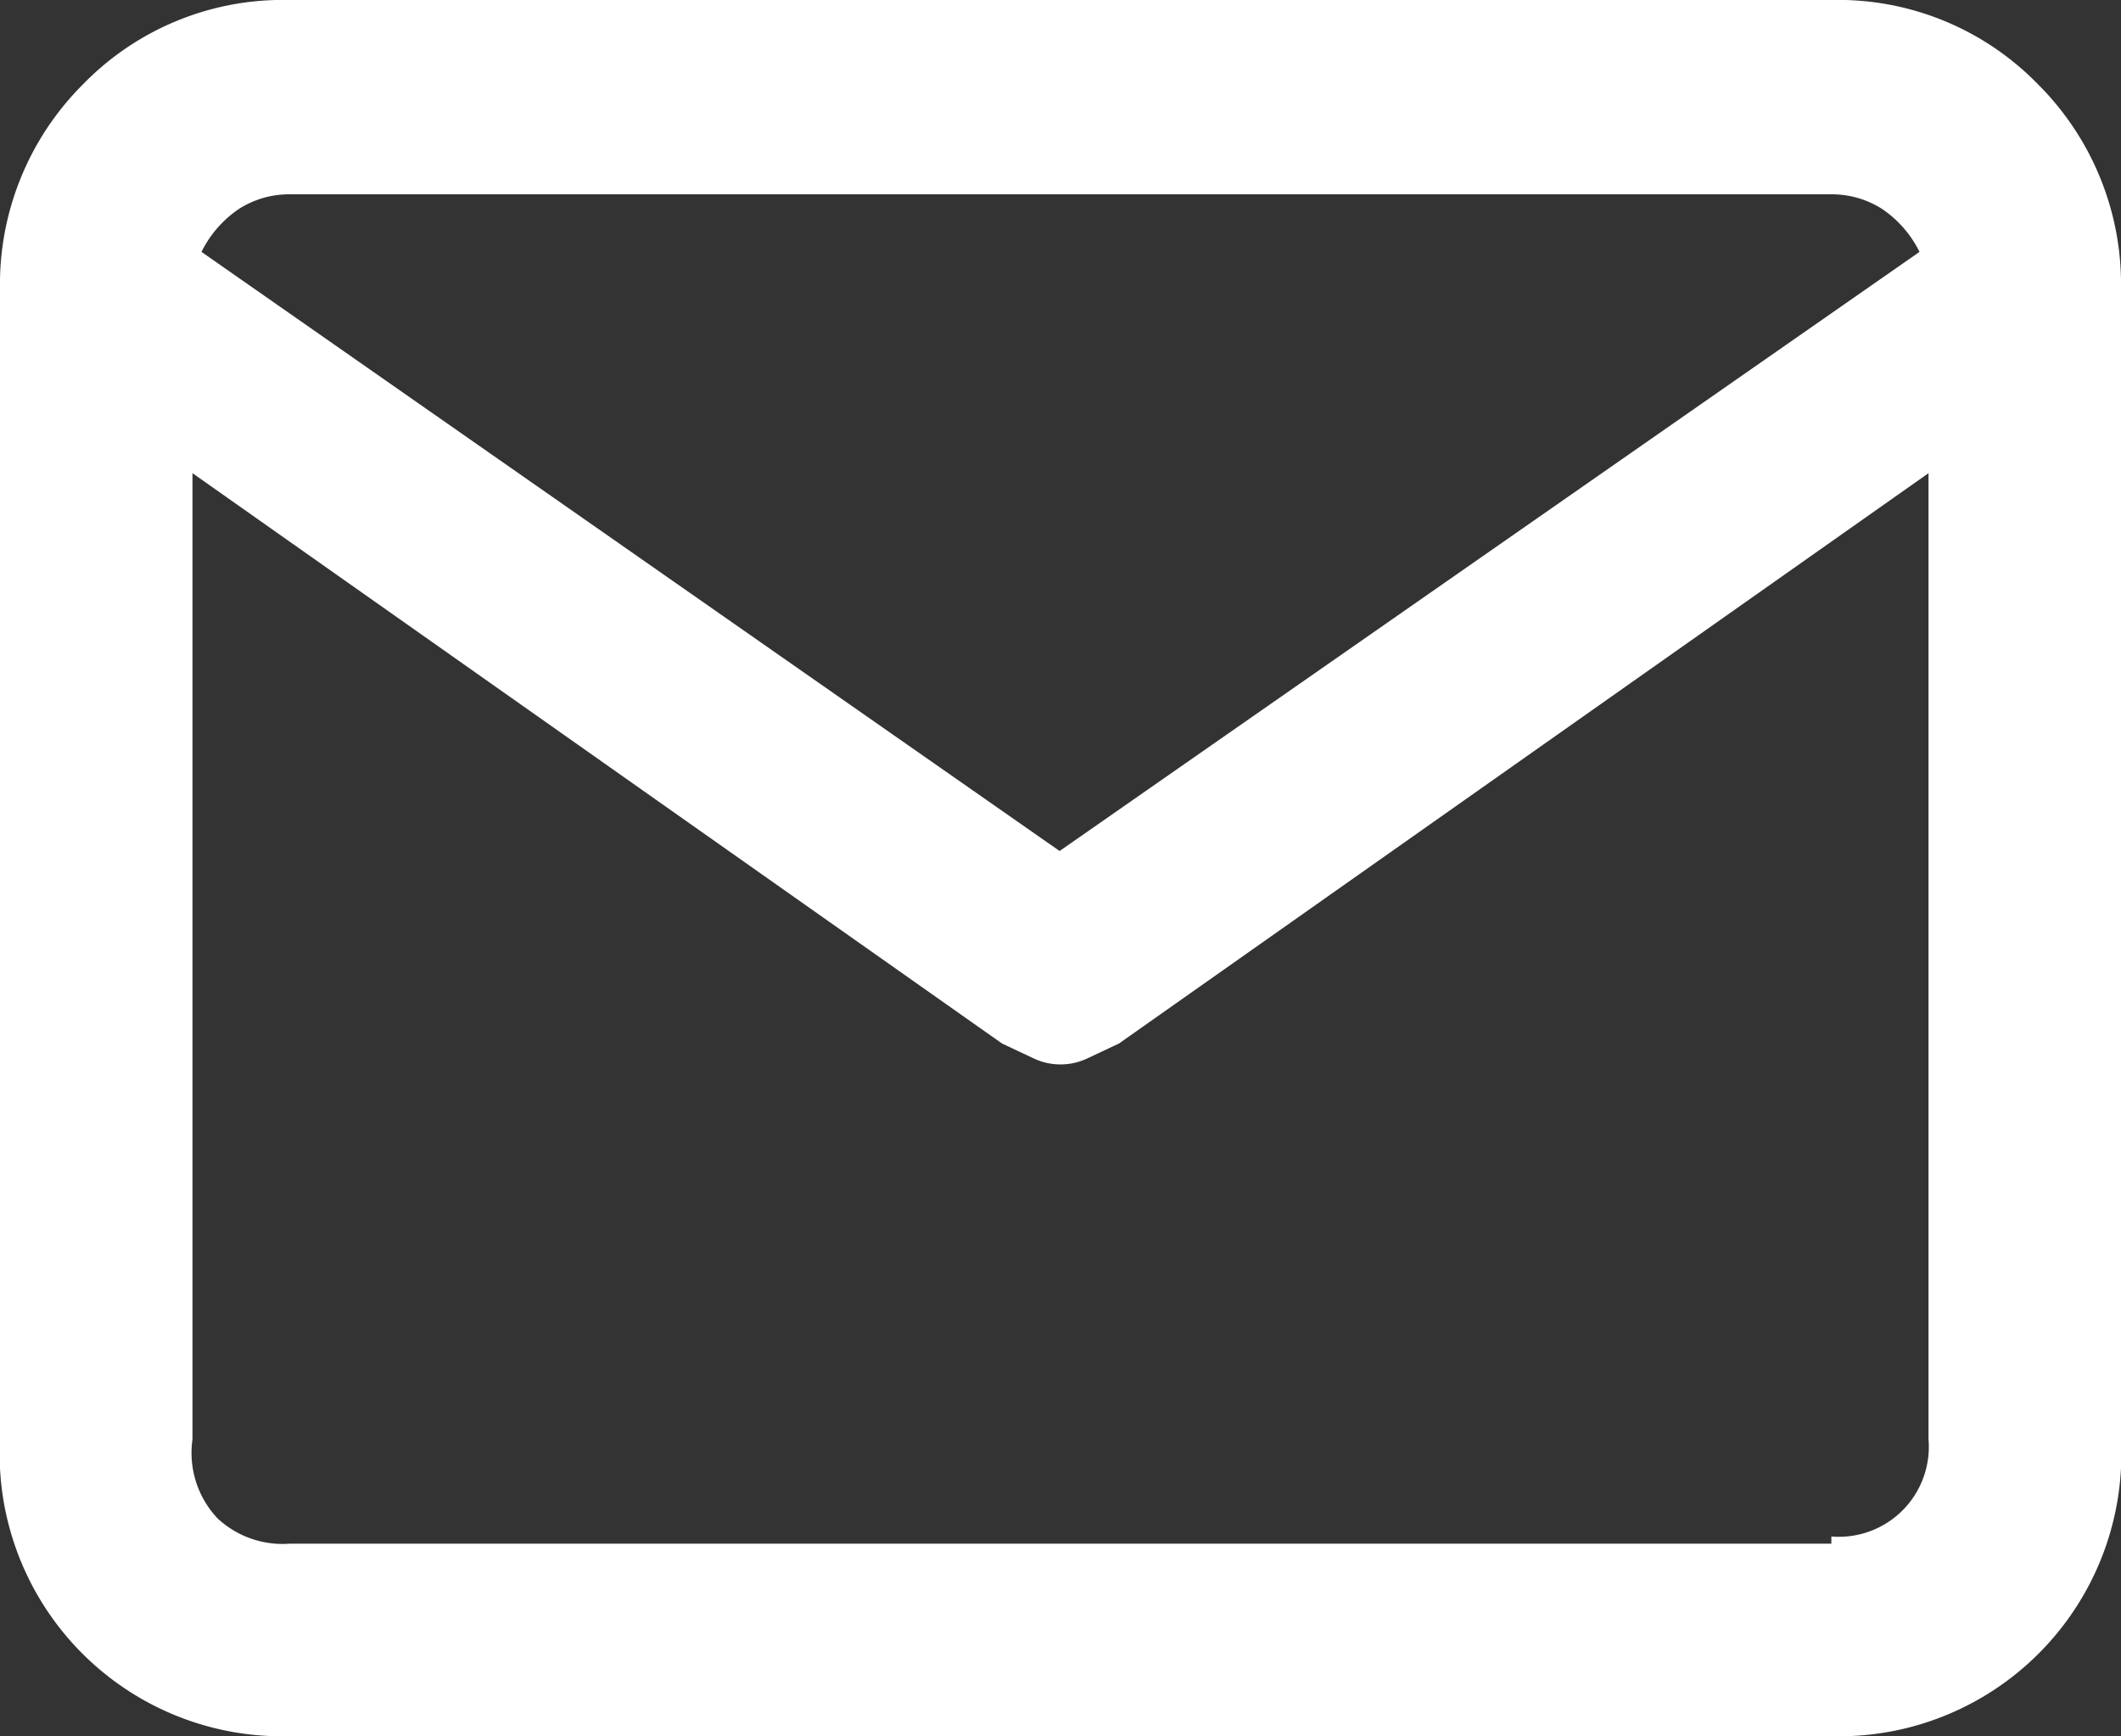
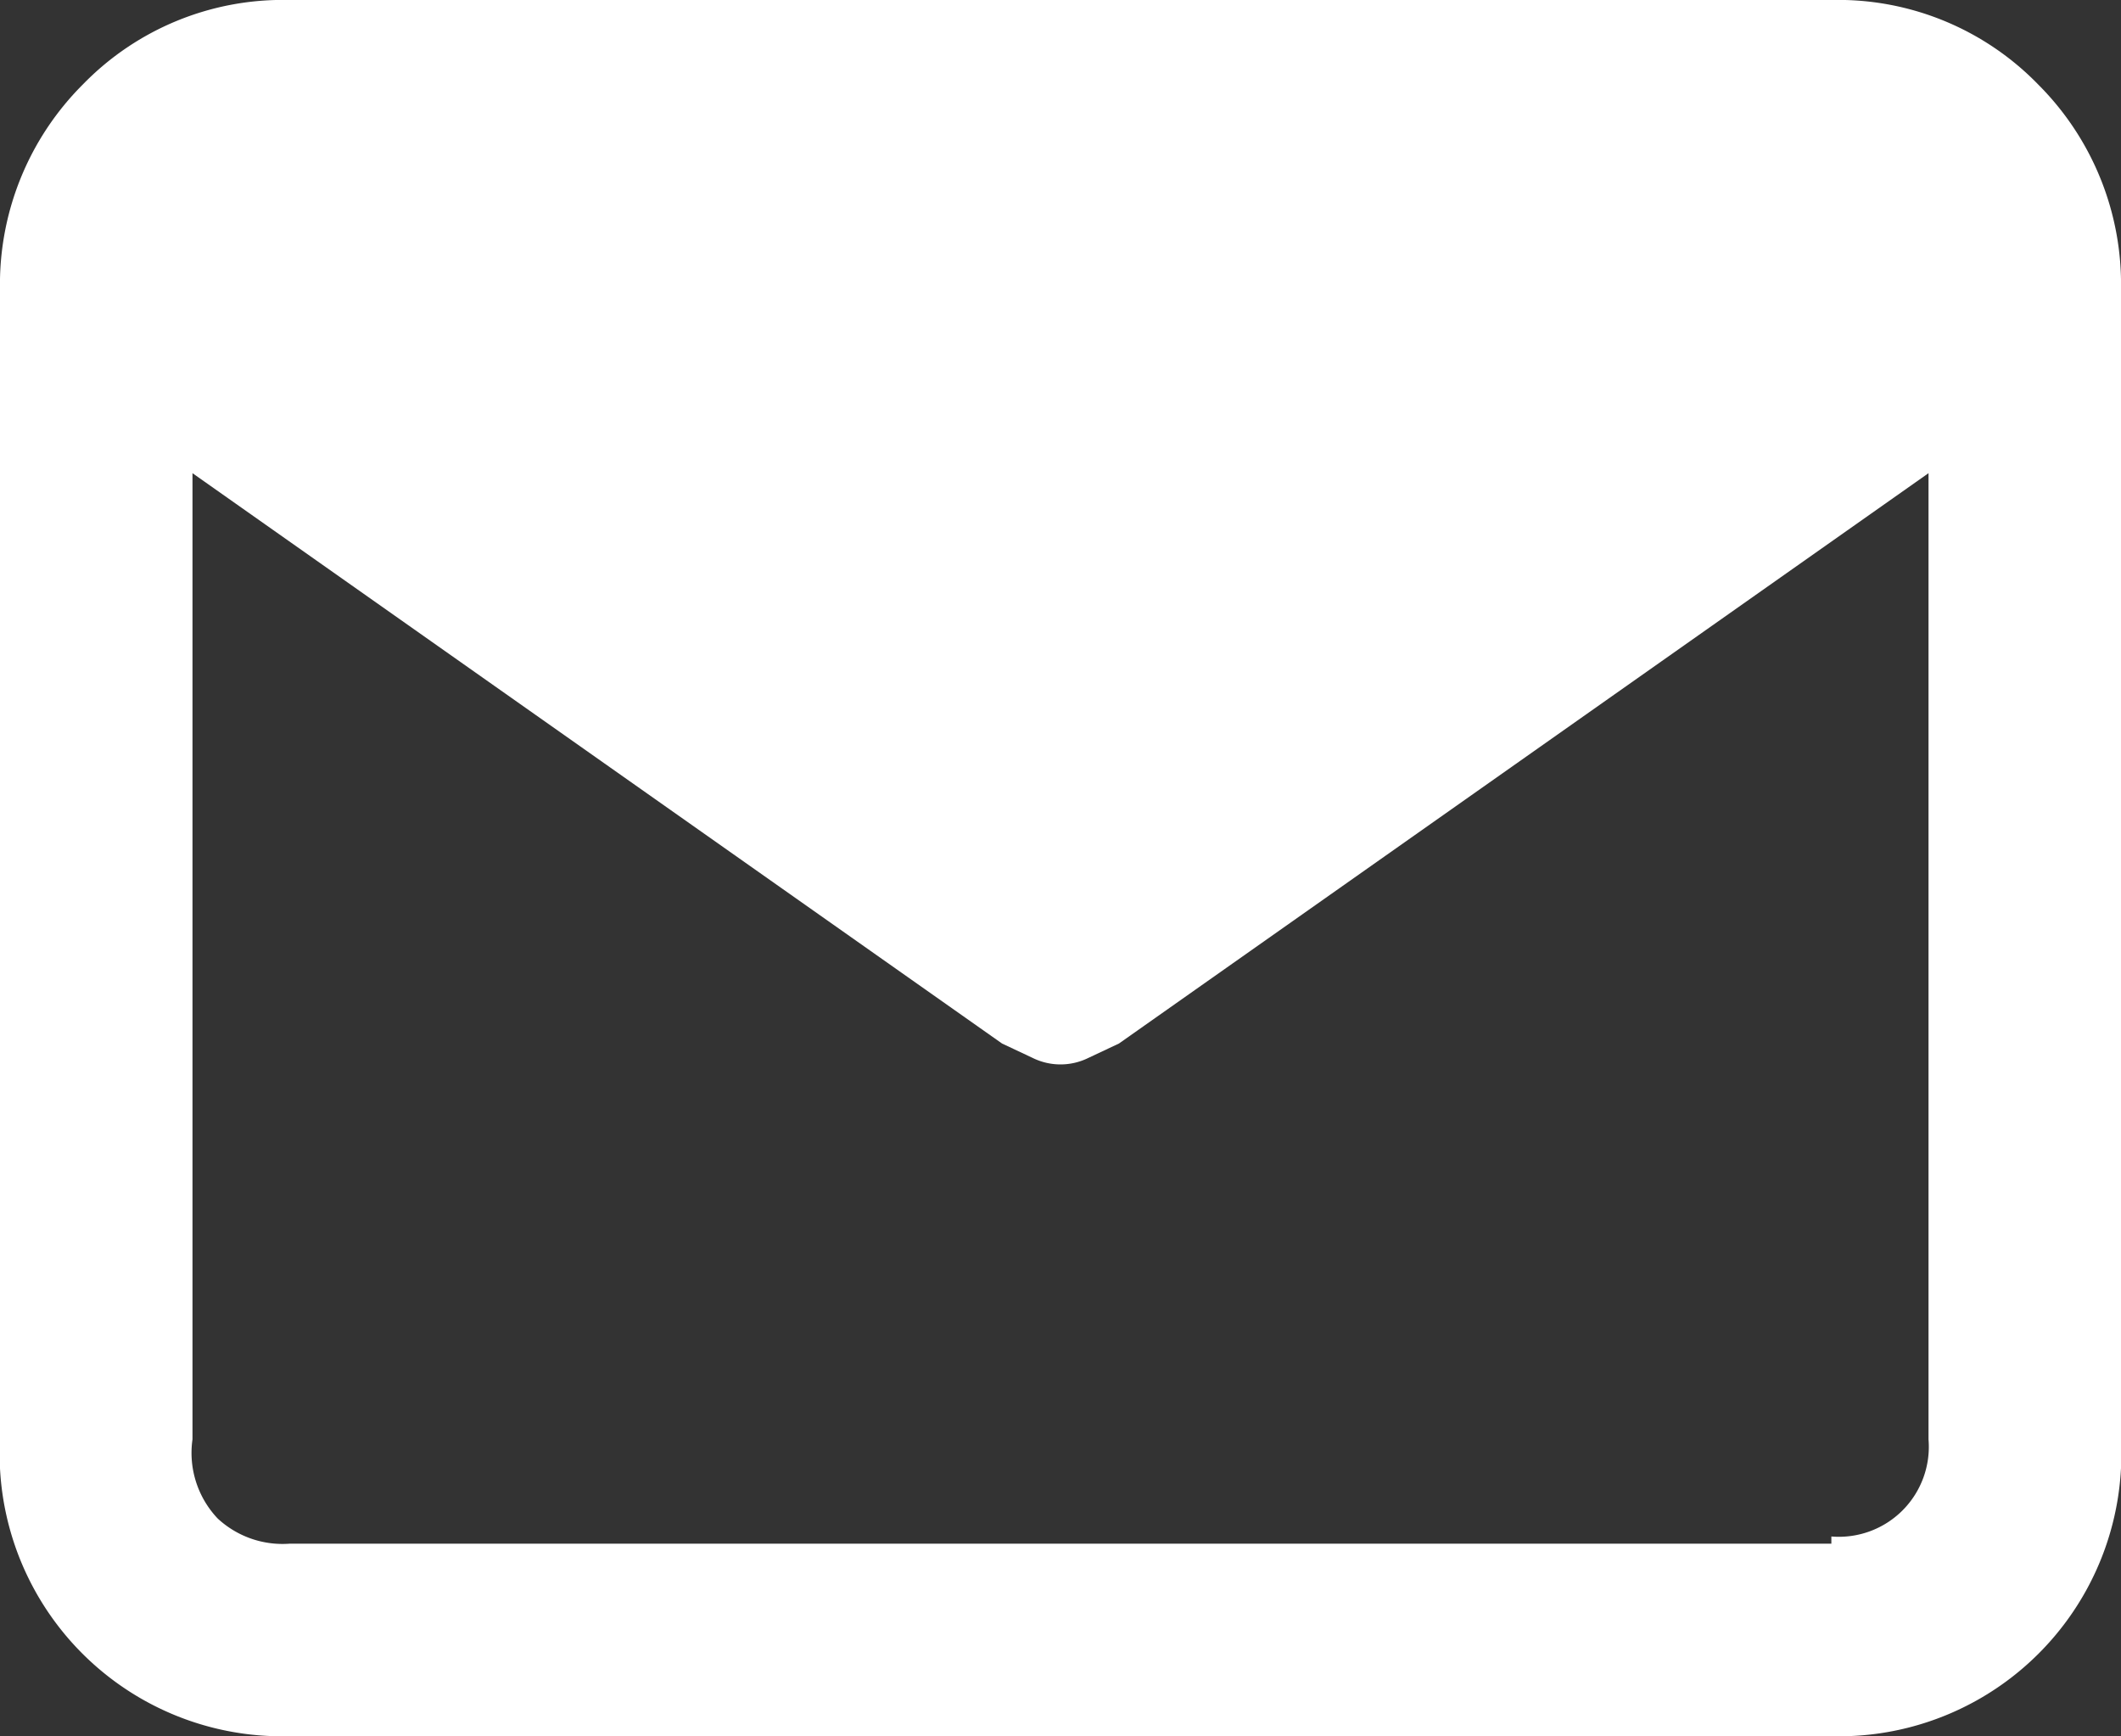
<svg xmlns="http://www.w3.org/2000/svg" viewBox="0 0 11.79 9.65">
  <rect x="0" y="0" width="11.79" height="9.65" fill="#333333" stroke="none" />
  <g data-name="レイヤー 2">
-     <path d="M10.18 8.58H1.61a.53.53 0 0 1-.4-.14.53.53 0 0 1-.14-.44V2.63l4.5 3.17.17.08a.35.35 0 0 0 .31 0l.17-.08 4.5-3.17V8a.5.5 0 0 1-.54.54zm-8.57-7.5h8.57a.52.52 0 0 1 .28.08.62.62 0 0 1 .21.24L5.89 4.73 1.12 1.4a.62.62 0 0 1 .21-.24.52.52 0 0 1 .28-.08zM10.18 0H1.61A1.55 1.55 0 0 0 .46.47 1.57 1.57 0 0 0 0 1.61V8a1.57 1.57 0 0 0 1.61 1.65h8.57A1.57 1.57 0 0 0 11.79 8V1.61a1.57 1.57 0 0 0-.46-1.14A1.55 1.55 0 0 0 10.18 0z" fill="#fff" data-name="Layer 1" />
+     <path d="M10.18 8.58H1.61a.53.53 0 0 1-.4-.14.53.53 0 0 1-.14-.44V2.63l4.5 3.17.17.08a.35.35 0 0 0 .31 0l.17-.08 4.5-3.17V8a.5.5 0 0 1-.54.54zm-8.57-7.5h8.57a.52.52 0 0 1 .28.08.62.62 0 0 1 .21.24a.62.62 0 0 1 .21-.24.52.52 0 0 1 .28-.08zM10.18 0H1.61A1.55 1.55 0 0 0 .46.47 1.57 1.57 0 0 0 0 1.61V8a1.57 1.57 0 0 0 1.61 1.65h8.57A1.57 1.57 0 0 0 11.79 8V1.61a1.57 1.57 0 0 0-.46-1.14A1.55 1.55 0 0 0 10.18 0z" fill="#fff" data-name="Layer 1" />
  </g>
</svg>